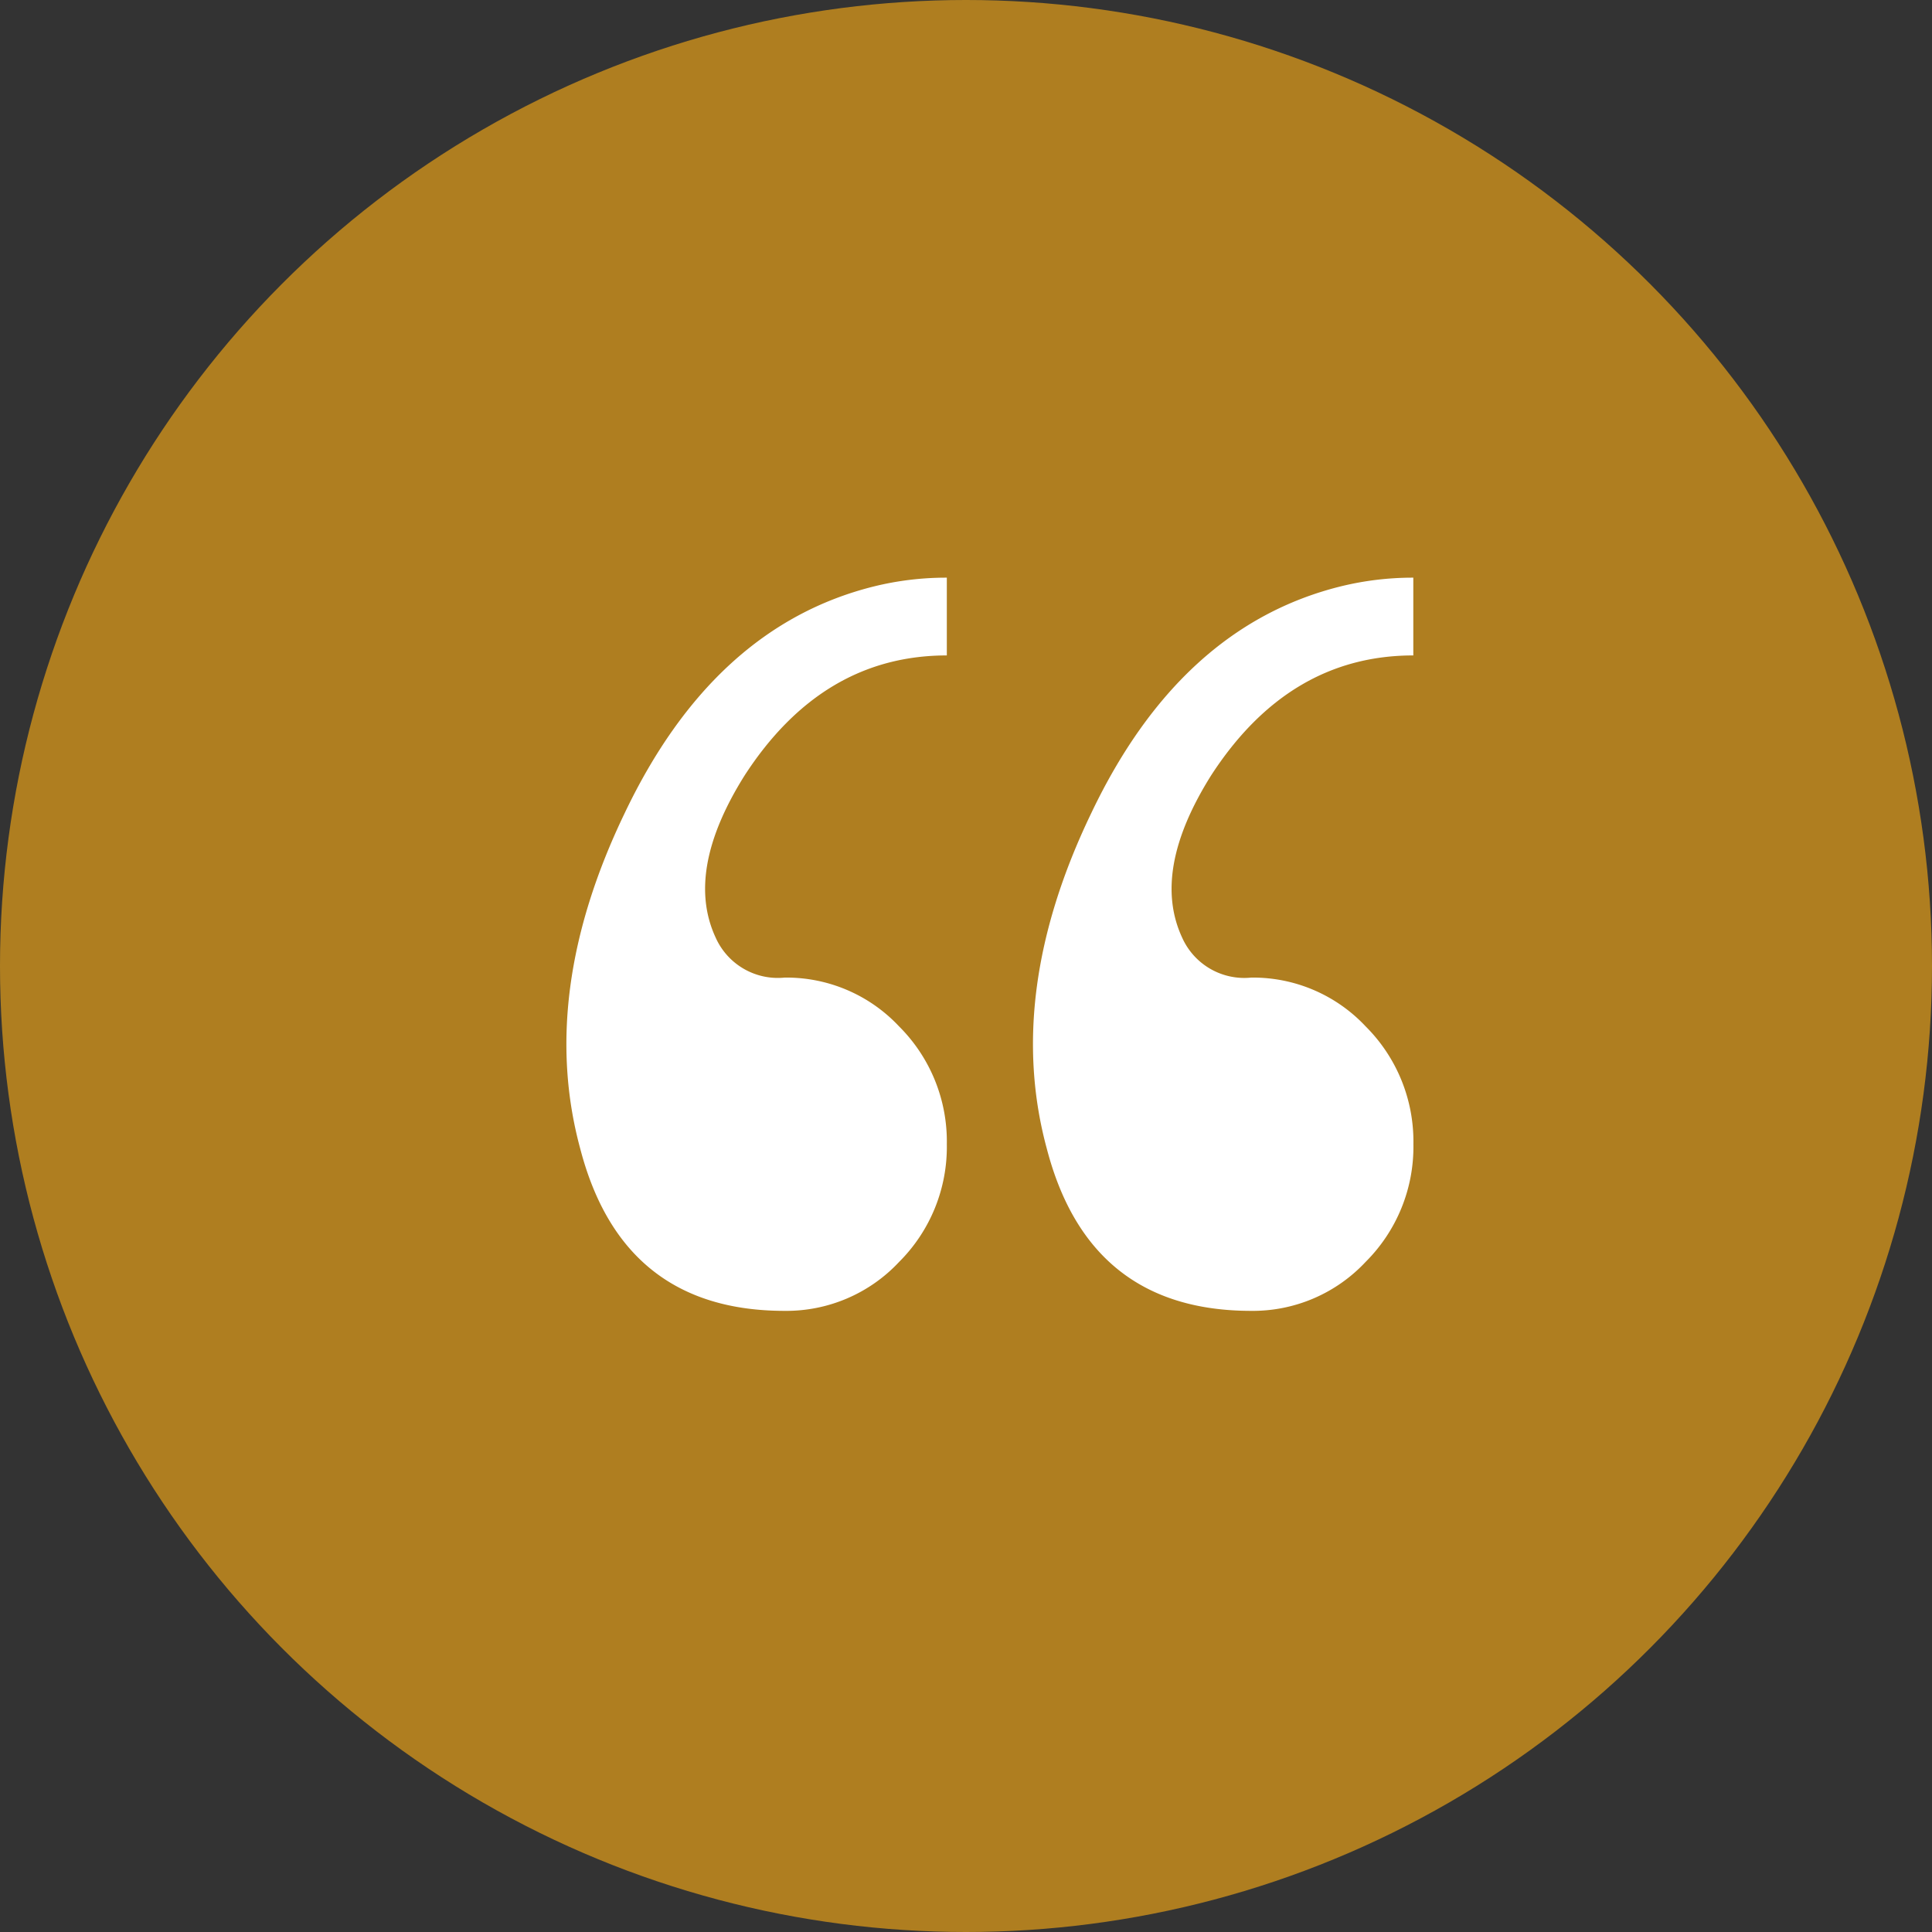
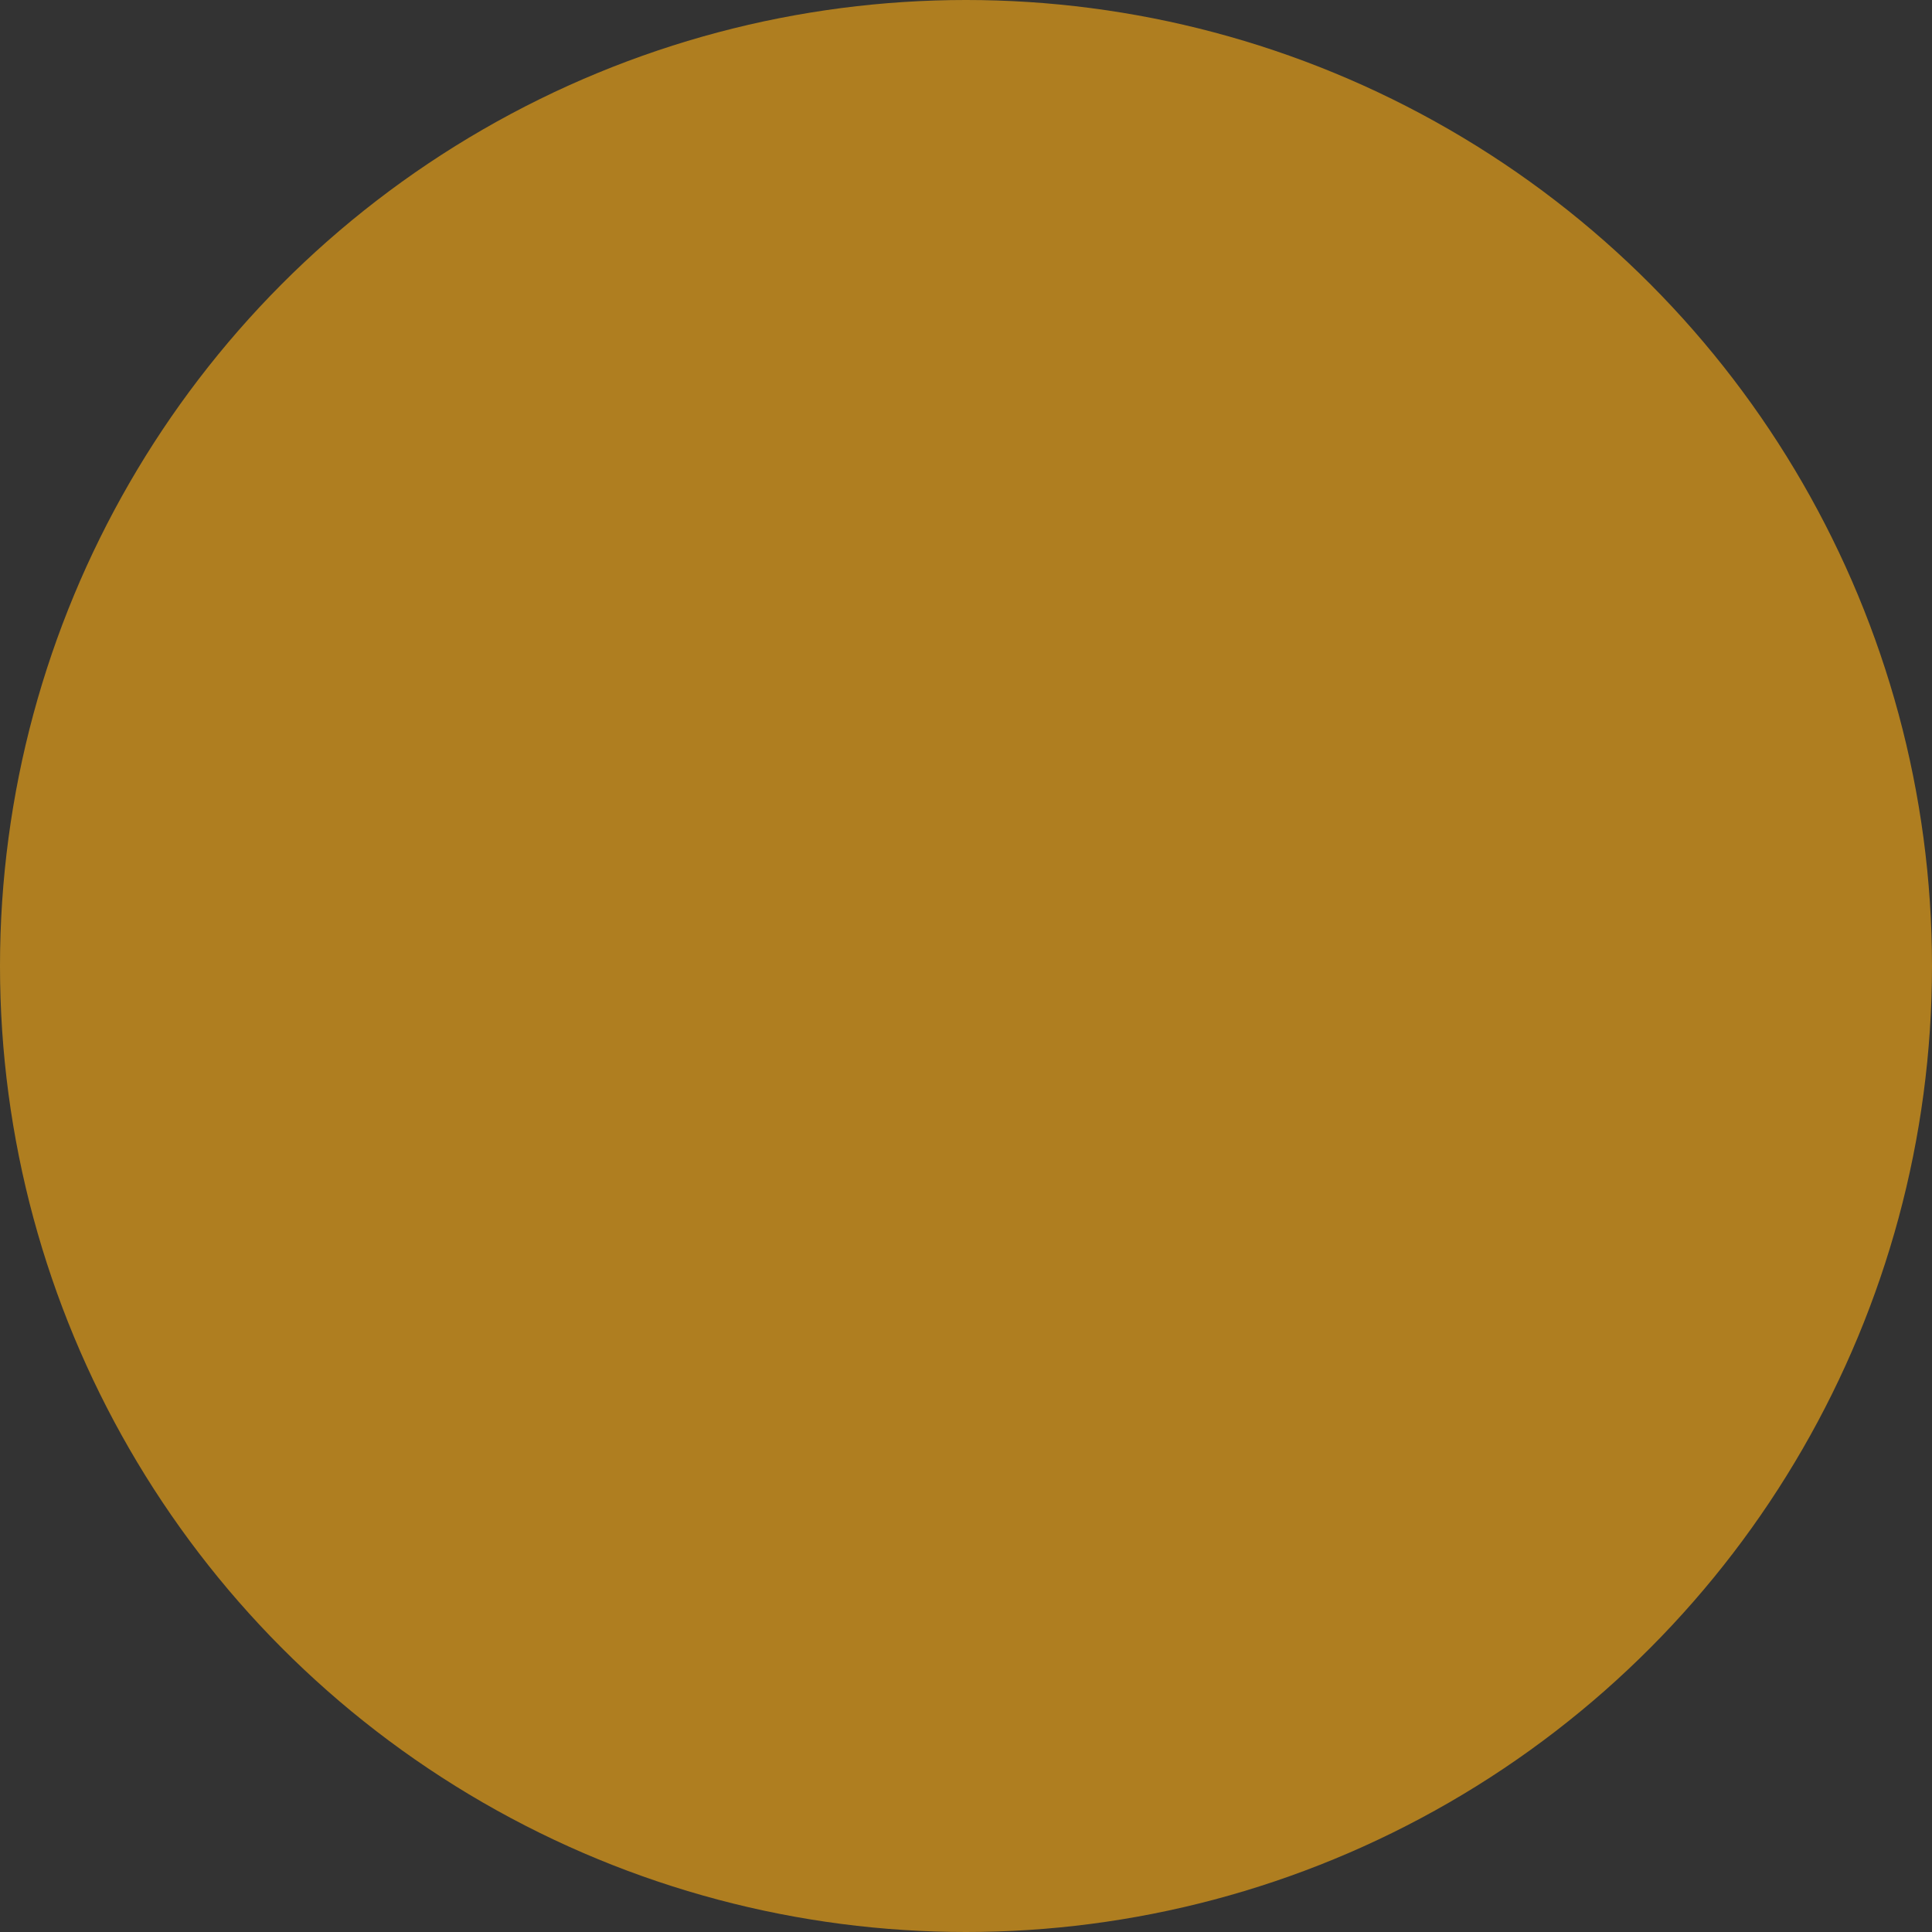
<svg xmlns="http://www.w3.org/2000/svg" width="80" height="80" viewBox="0 0 80 80">
  <rect x="0" y="0" width="80" height="80" fill="#333333" stroke="none" />
  <g id="Group_1852" data-name="Group 1852" transform="translate(-660 -4089)">
    <circle id="Ellipse_9" data-name="Ellipse 9" cx="40" cy="40" r="40" transform="translate(660 4089)" fill="#af7e20" />
-     <path id="Path_2461" data-name="Path 2461" d="M-10.81-31.28q6.716,0,8.464,6.716,1.748,6.44-1.84,13.892-3.68,7.728-10.3,9.384a12.47,12.47,0,0,1-3.036.368V-4.14q5.152,0,8.372-4.968,2.484-3.956,1.2-6.716A2.818,2.818,0,0,0-10.81-17.48,6.391,6.391,0,0,1-15.548-19.5a6.725,6.725,0,0,1-1.978-4.876,6.725,6.725,0,0,1,1.978-4.876A6.391,6.391,0,0,1-10.81-31.28Zm19.32,0q6.716,0,8.464,6.716,1.748,6.44-1.84,13.892-3.68,7.728-10.3,9.384A12.47,12.47,0,0,1,1.794-.92V-4.14q5.152,0,8.372-4.968,2.484-3.956,1.2-6.716A2.818,2.818,0,0,0,8.51-17.48,6.391,6.391,0,0,1,3.772-19.5,6.725,6.725,0,0,1,1.794-24.38a6.725,6.725,0,0,1,1.978-4.876A6.391,6.391,0,0,1,8.51-31.28Z" transform="translate(701 4112) rotate(180)" fill="#fff" />
  </g>
</svg>